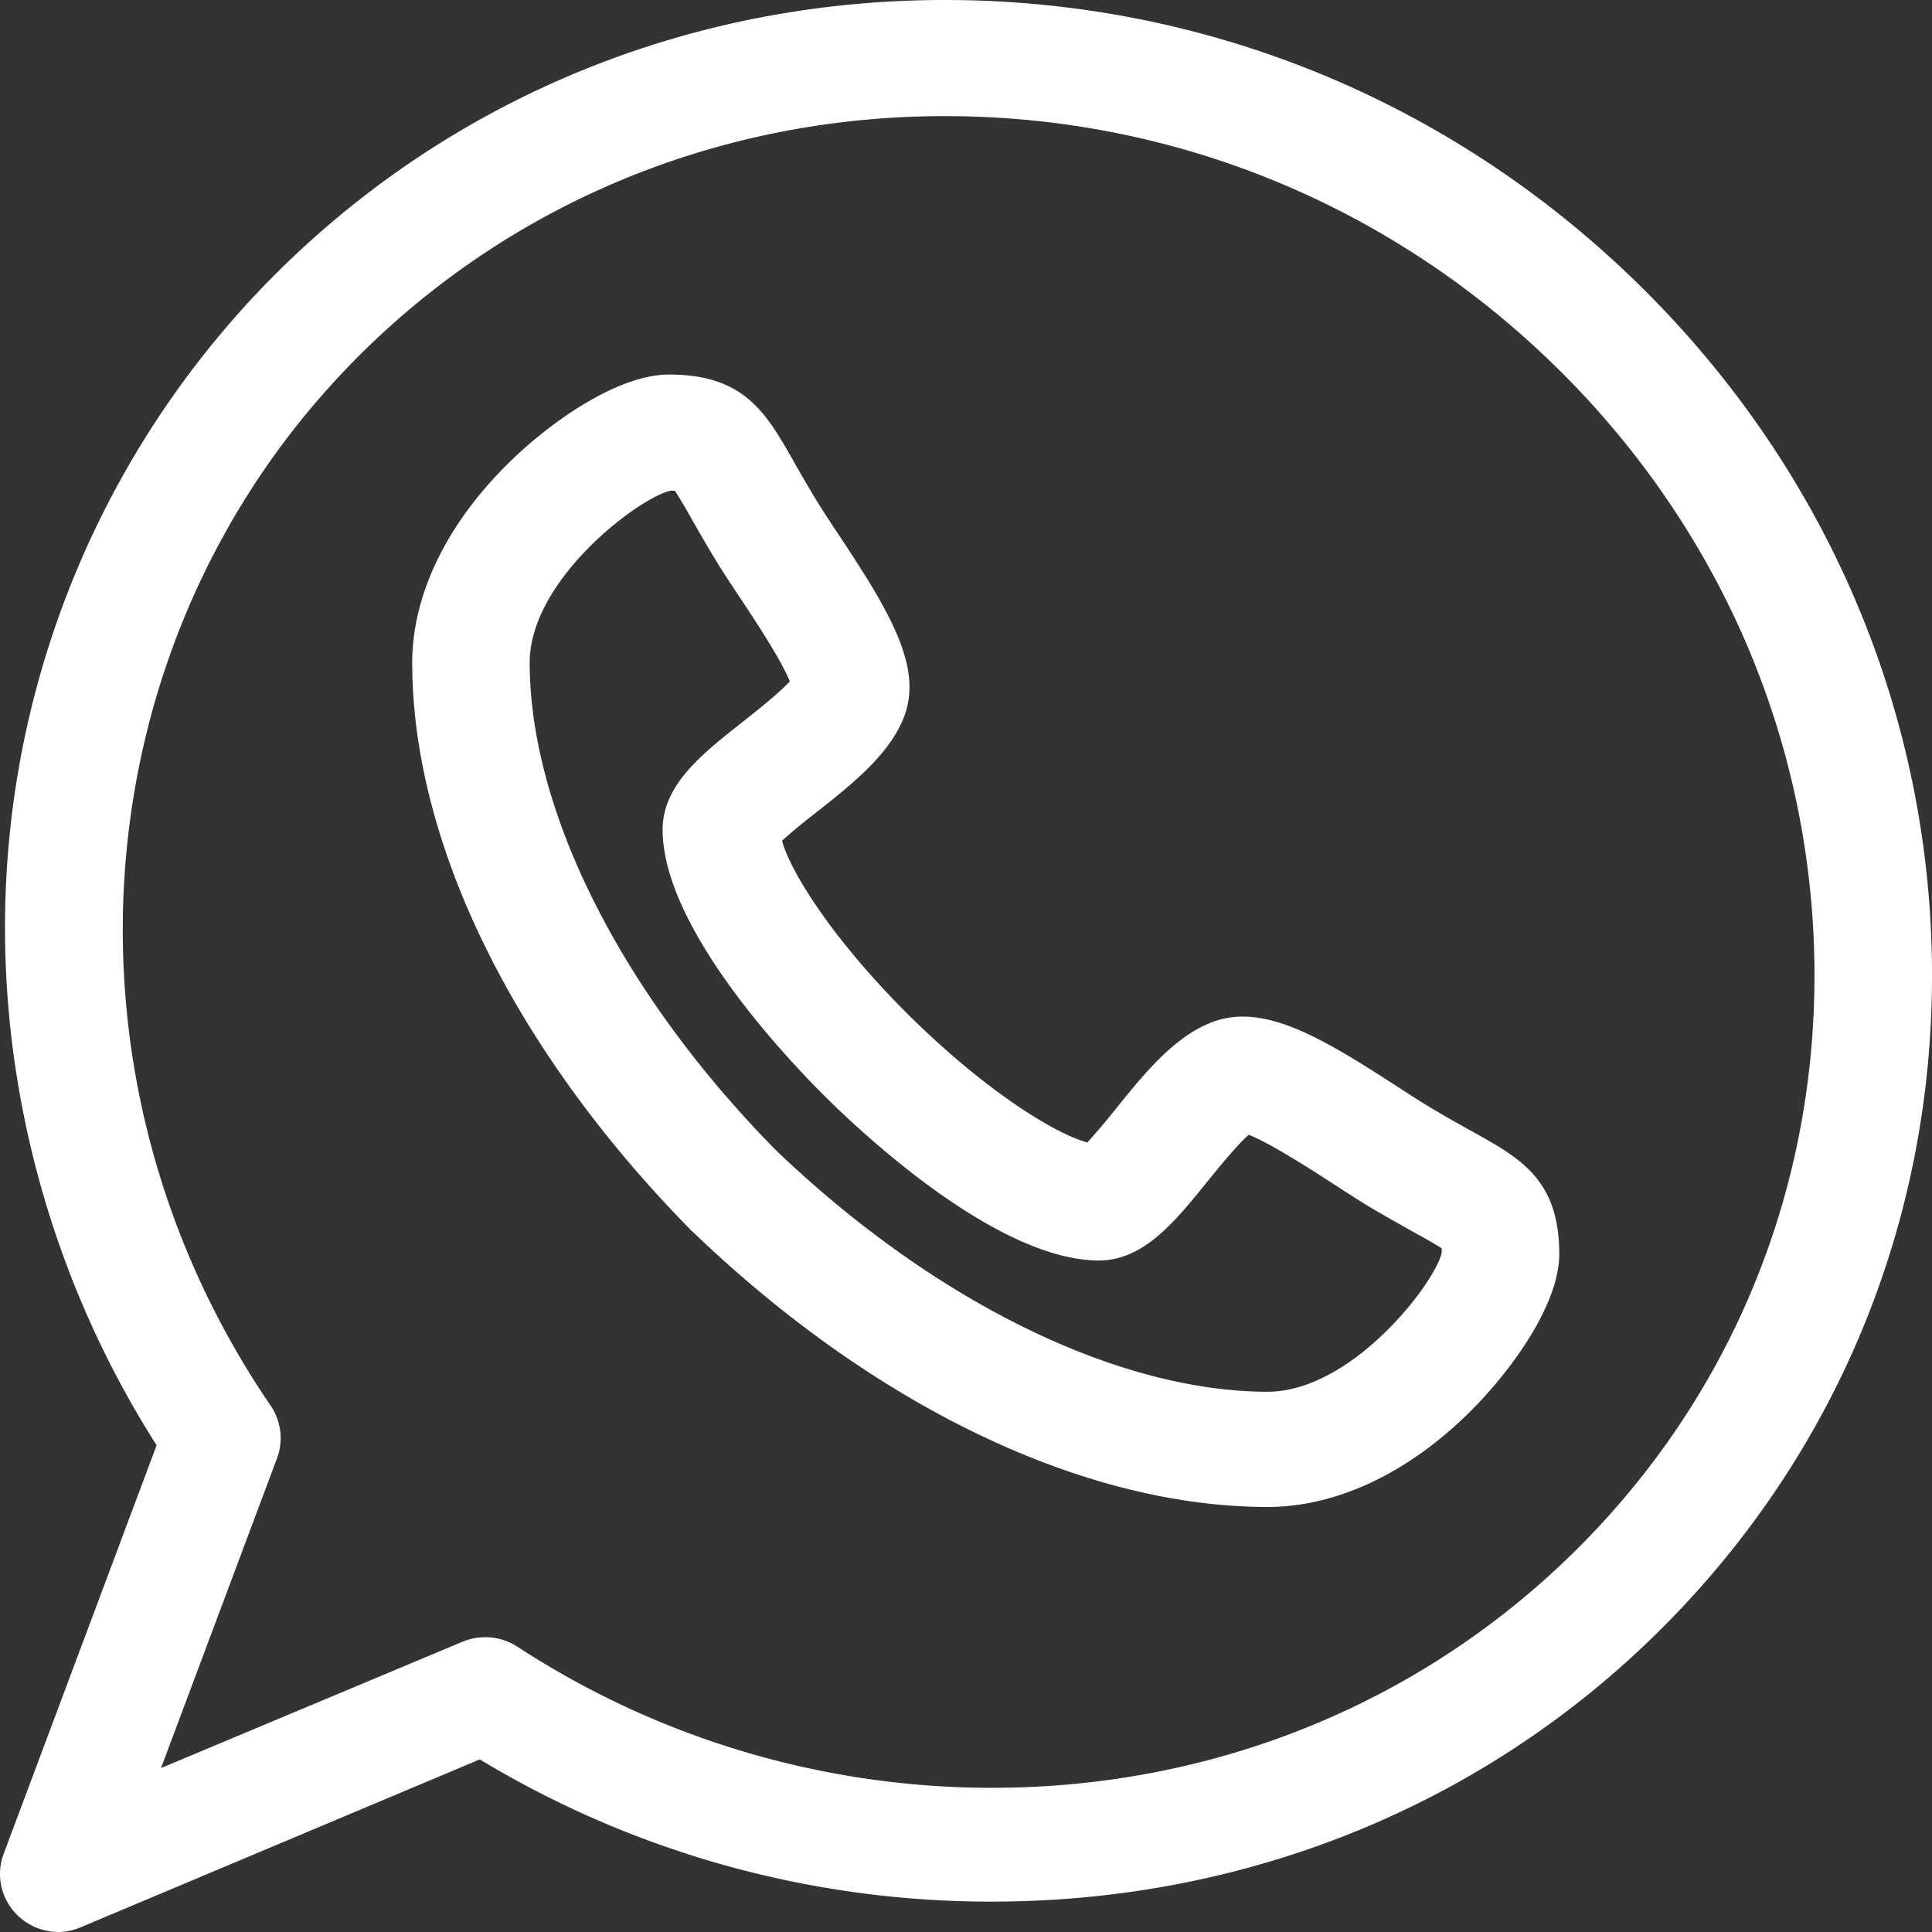
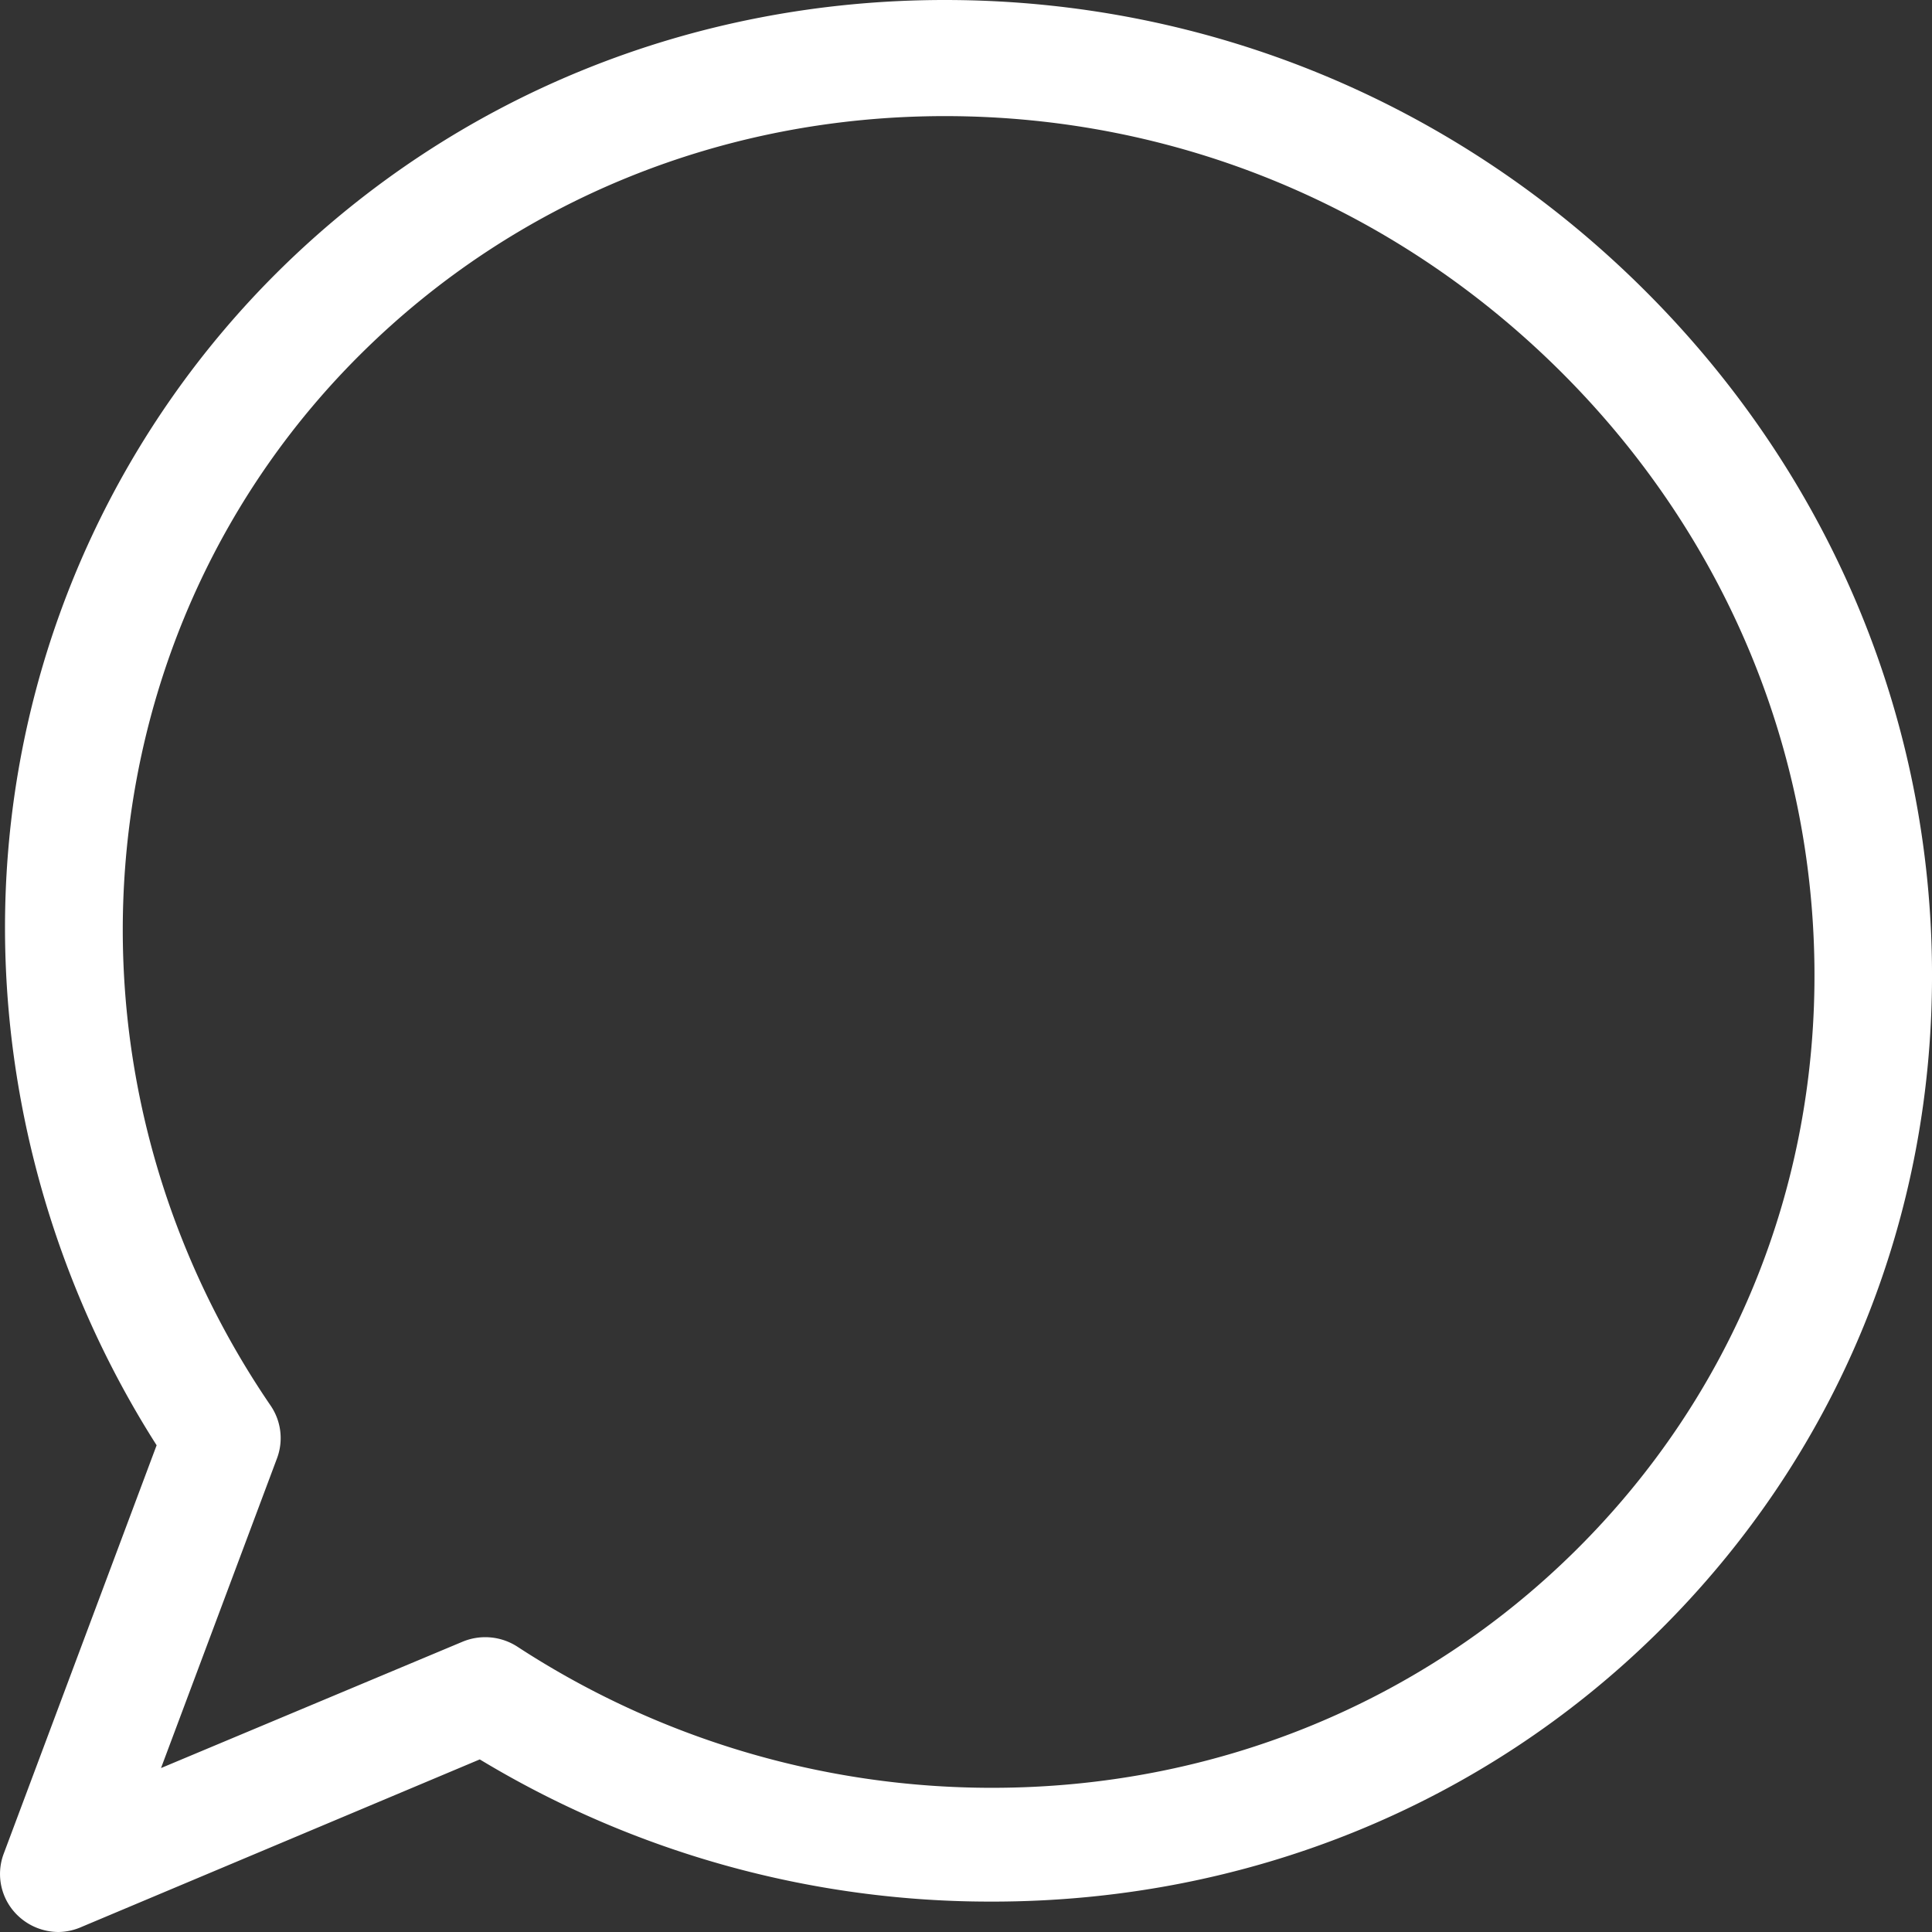
<svg xmlns="http://www.w3.org/2000/svg" width="30" height="30" fill="none">
  <rect width="100%" height="100%" fill="#333333" stroke="none" />
-   <path d="M10.763 19.133c2.825 2.712 6.076 4.267 8.92 4.267 1.082 0 2.212-.538 3.18-1.516.622-.627 1.349-1.636 1.349-2.41 0-1.154-.597-1.486-1.354-1.906l-.09.157.09-.157c-.183-.102-.39-.217-.642-.367-.137-.082-.31-.194-.494-.313l-.007-.004c-.99-.643-1.744-1.098-2.416-1.098-.169 0-.328.029-.475.085-.591.224-1.054.797-1.503 1.353a9.58 9.58 0 0 1-.437.516c-.546-.15-1.627-.846-2.756-1.961-1.13-1.117-1.834-2.186-1.985-2.724a8.99 8.99 0 0 1 .527-.436c.559-.441 1.136-.897 1.365-1.48.301-.77-.21-1.63-1.025-2.856a17.153 17.153 0 0 1-.32-.493c-.15-.246-.266-.45-.368-.63l-.004-.007c-.426-.747-.762-1.337-1.929-1.337-.79 0-1.813.717-2.448 1.331-.993.96-1.54 2.077-1.54 3.143.001 2.809 1.582 6.024 4.336 8.82l.026.023zm-.346-11.514.064.002a8.8 8.8 0 0 1 .25.422c.104.182.232.408.397.678.101.166.226.353.357.552.2.3.647.973.779 1.307-.17.187-.542.48-.733.63-.638.504-1.242.98-1.242 1.673.002 1.534 1.952 3.58 2.55 4.17.597.591 2.668 2.518 4.224 2.52.697-.003 1.177-.597 1.686-1.227.153-.188.451-.558.641-.725.338.13 1.02.572 1.326.77.2.13.39.253.558.354.28.166.517.297.69.394.134.074.322.179.422.244l.002.063c-.092.46-1.386 2.163-2.705 2.165-2.336-.002-5.196-1.41-7.646-3.762-2.385-2.425-3.81-5.25-3.812-7.558 0-1.304 1.726-2.582 2.192-2.672z" fill="#fff" />
  <path d="M29.999 14.95c-.052-3.943-1.654-7.67-4.511-10.492C22.578 1.583 18.738 0 14.672 0 10.747 0 7.074 1.493 4.331 4.203a14.331 14.331 0 0 0-4.206 9.032c-.26 3.201.56 6.467 2.307 9.207L.057 28.786a.893.893 0 0 0 .226.965c.17.16.394.249.63.249a.92.92 0 0 0 .356-.08l6.181-2.6a15.33 15.33 0 0 0 7.956 2.208c3.936 0 7.609-1.486 10.34-4.185 2.794-2.76 4.305-6.451 4.253-10.392zM2.5 27.455l1.802-4.812a.894.894 0 0 0-.1-.817C.671 16.655 1.267 9.78 5.621 5.478c2.398-2.37 5.613-3.675 9.051-3.675 3.578 0 6.96 1.395 9.526 3.93 2.518 2.488 3.93 5.77 3.976 9.241.046 3.462-1.275 6.698-3.718 9.112-2.399 2.37-5.613 3.675-9.05 3.675a13.48 13.48 0 0 1-7.37-2.19.918.918 0 0 0-.857-.077l-4.678 1.96z" fill="#fff" />
</svg>